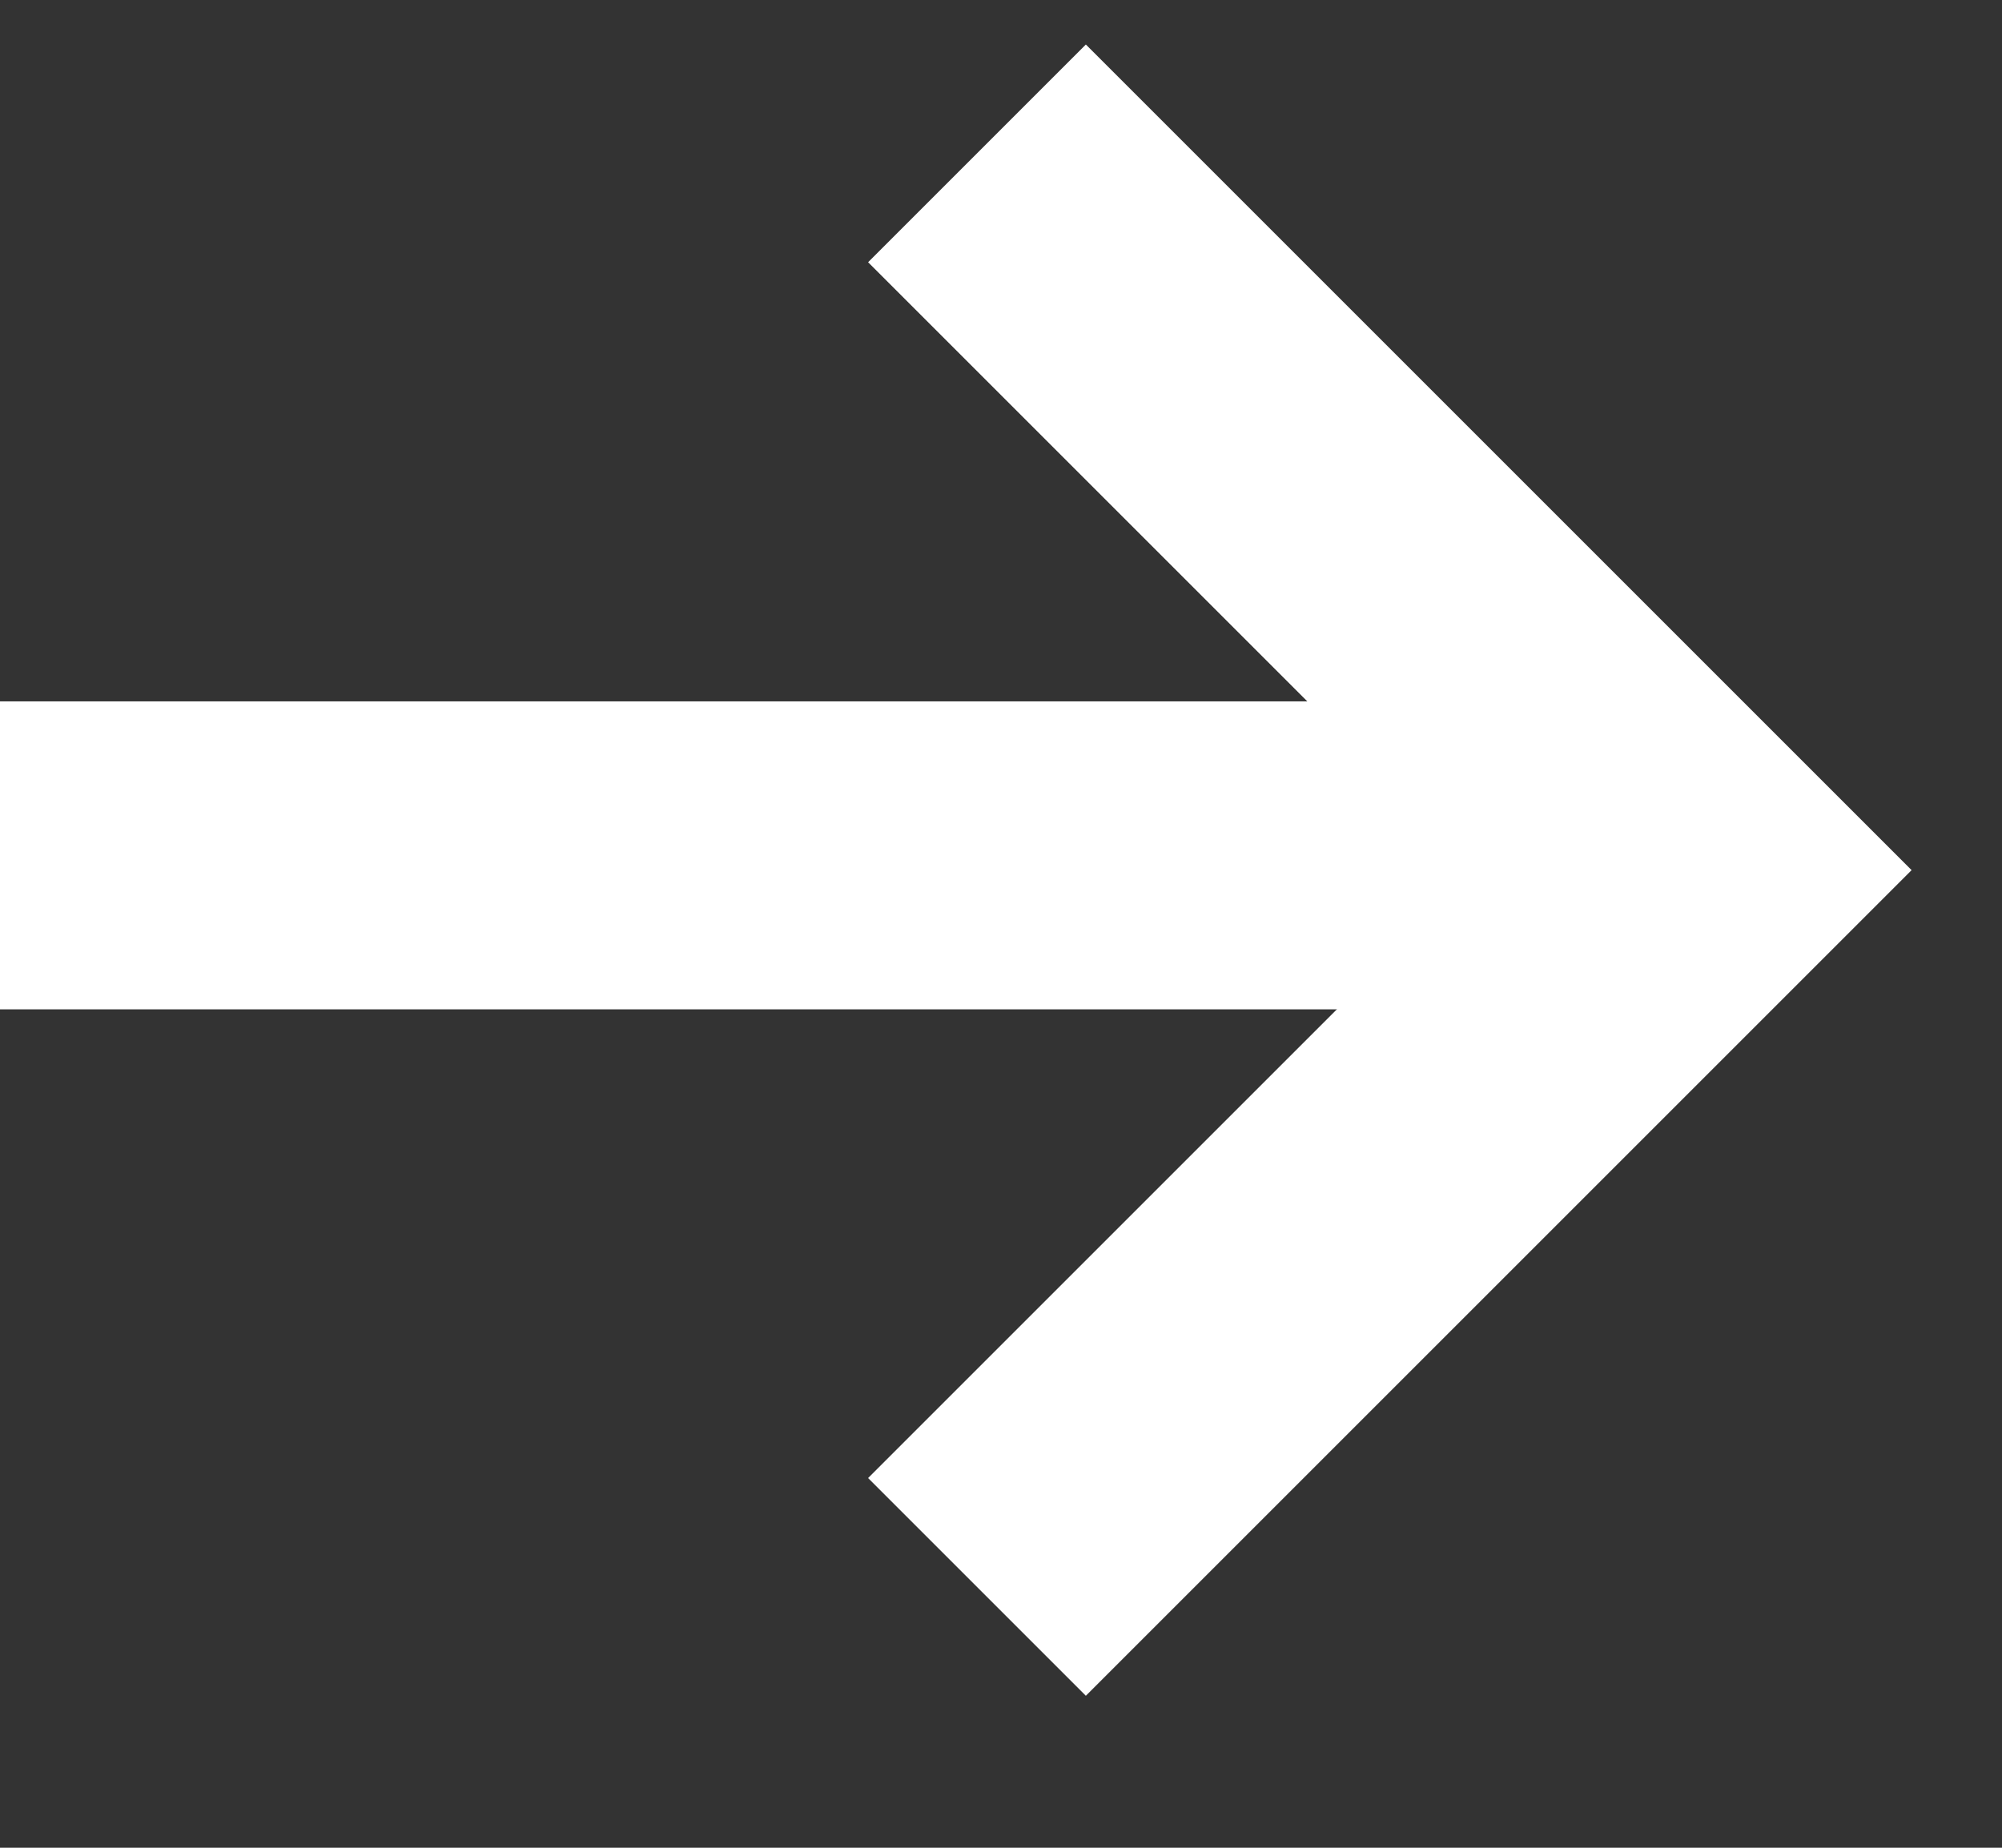
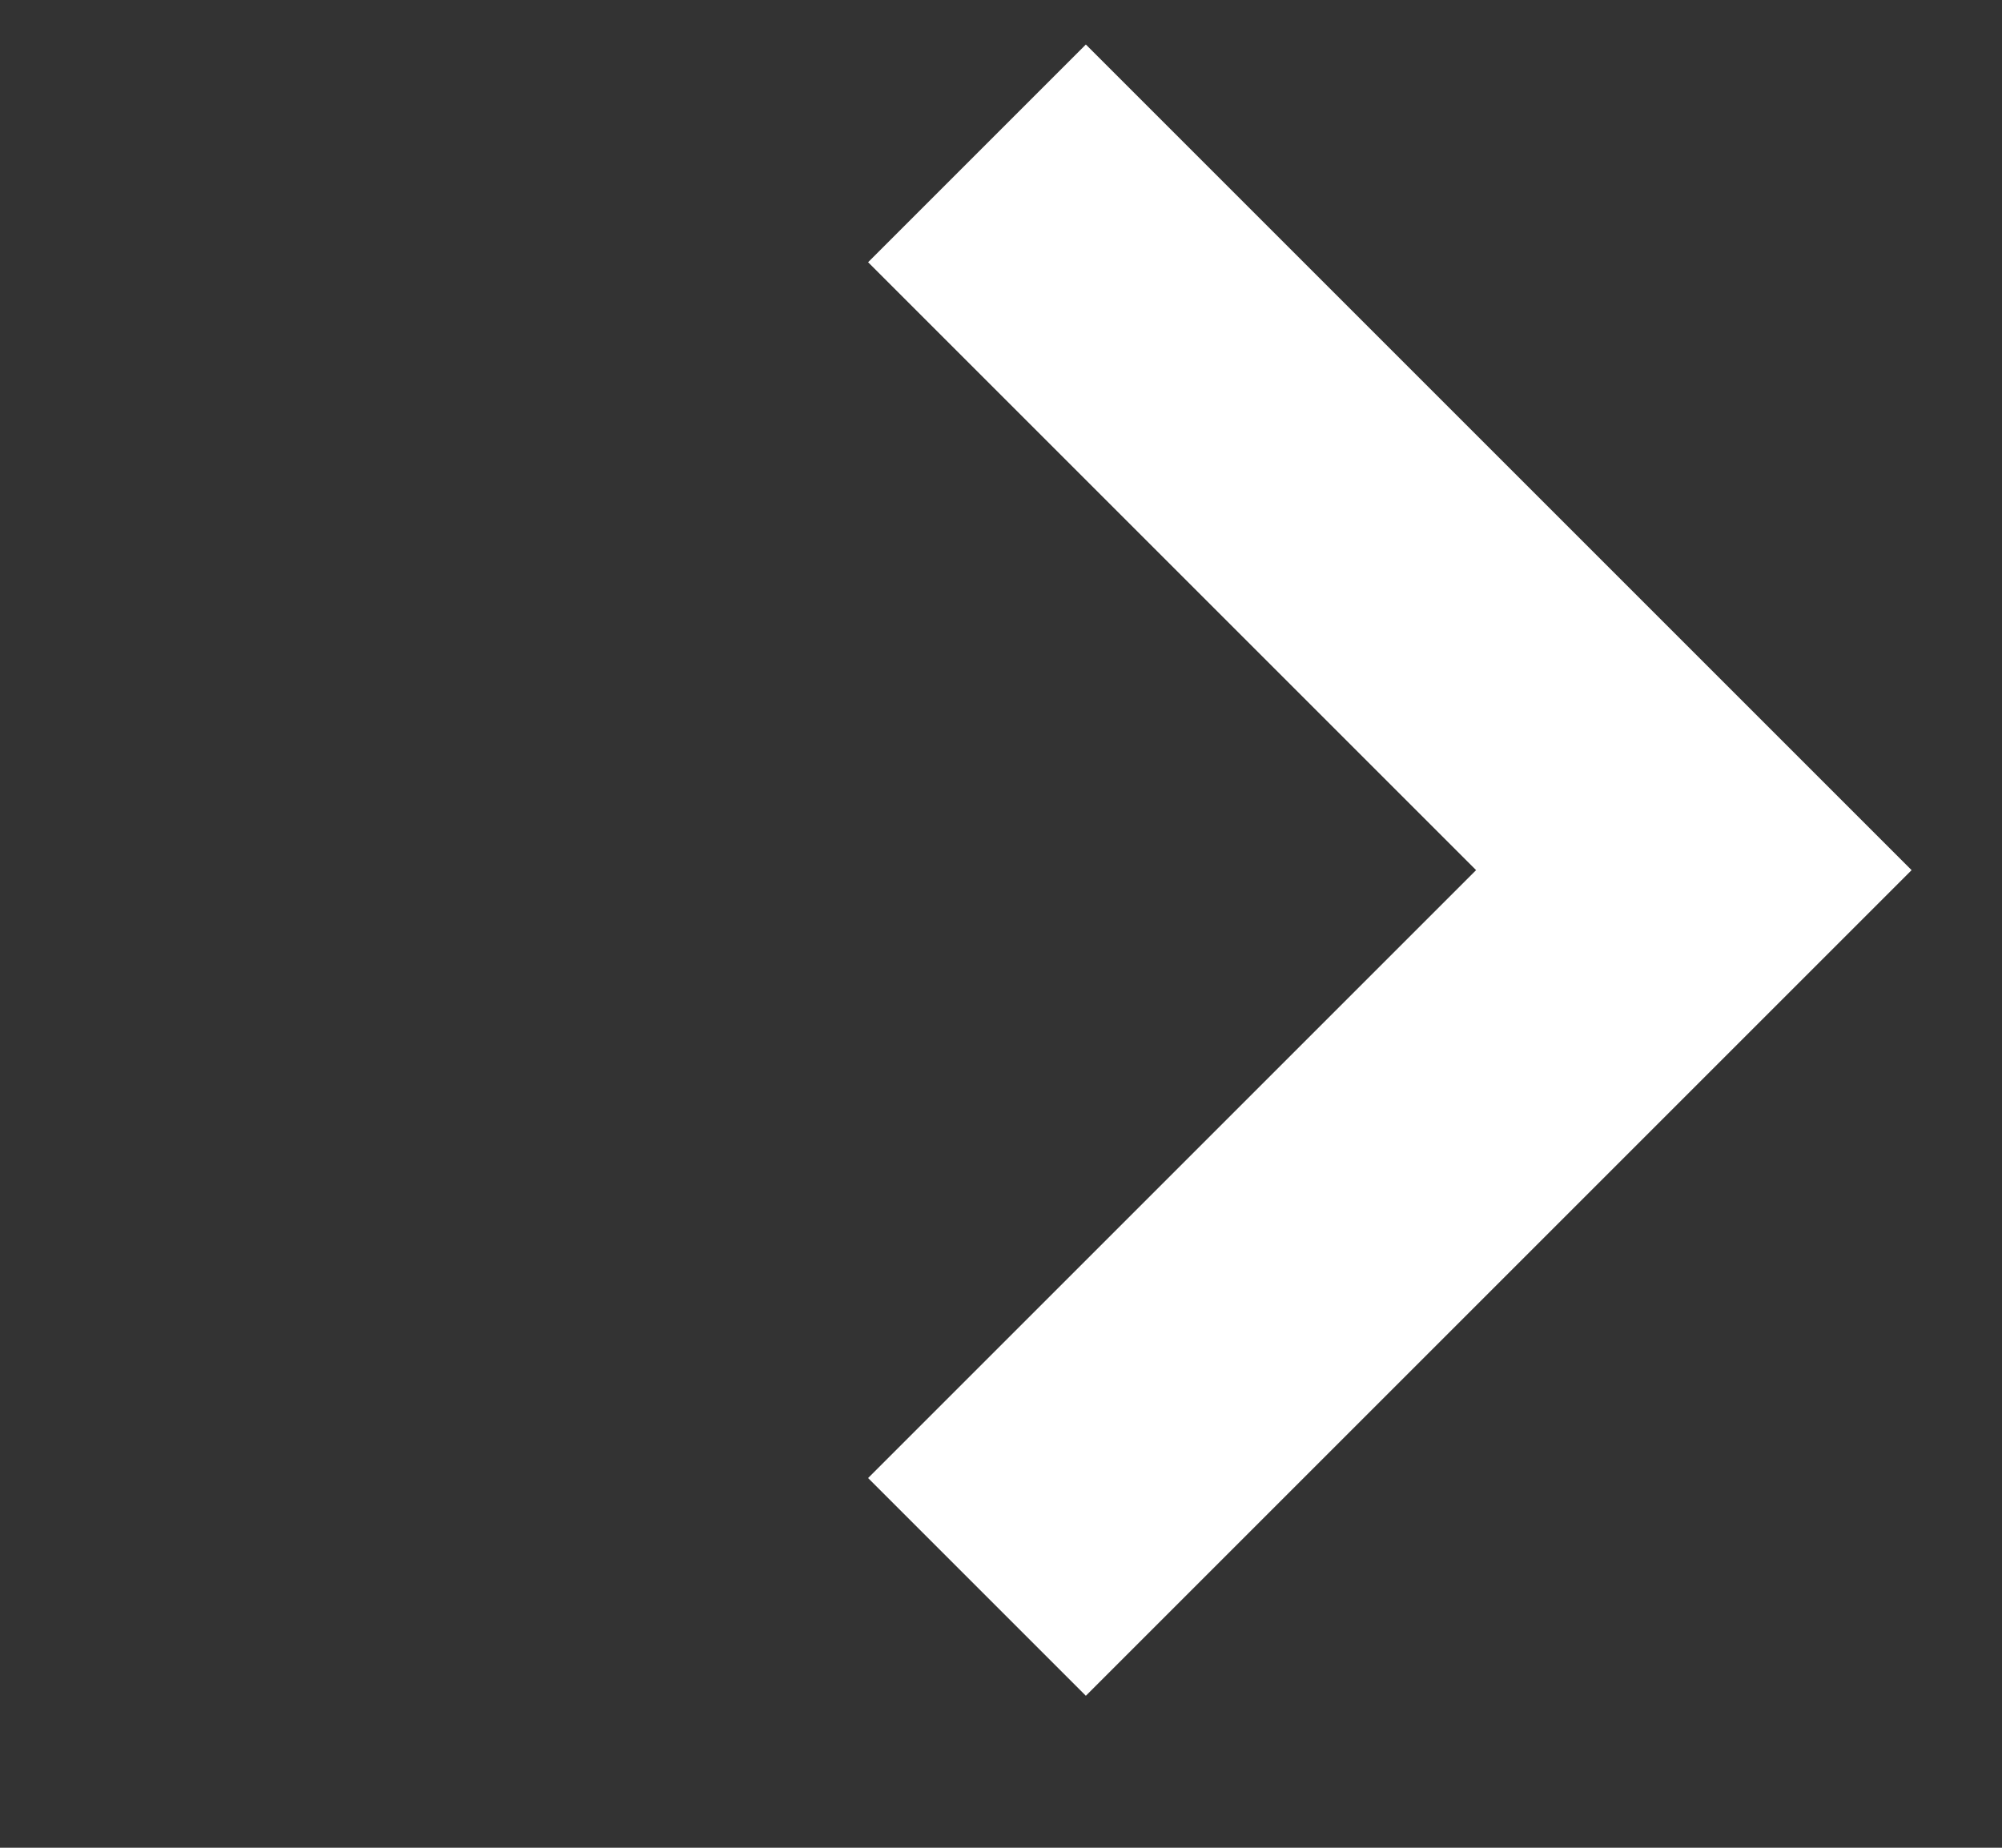
<svg xmlns="http://www.w3.org/2000/svg" width="13" height="12" viewBox="0 0 13 12" fill="none">
  <rect x="0" y="0" width="13" height="12" fill="#333333" stroke="none" />
  <path fill-rule="evenodd" clip-rule="evenodd" d="M9.585 5.651L5.637 1.703L7.051 0.289L12.413 5.651L7.051 11.013L5.637 9.599L9.585 5.651Z" fill="white" />
-   <path fill-rule="evenodd" clip-rule="evenodd" d="M10.165 6.555L-1.74846e-07 6.555L0 4.555L10.165 4.555L10.165 6.555Z" fill="white" />
</svg>